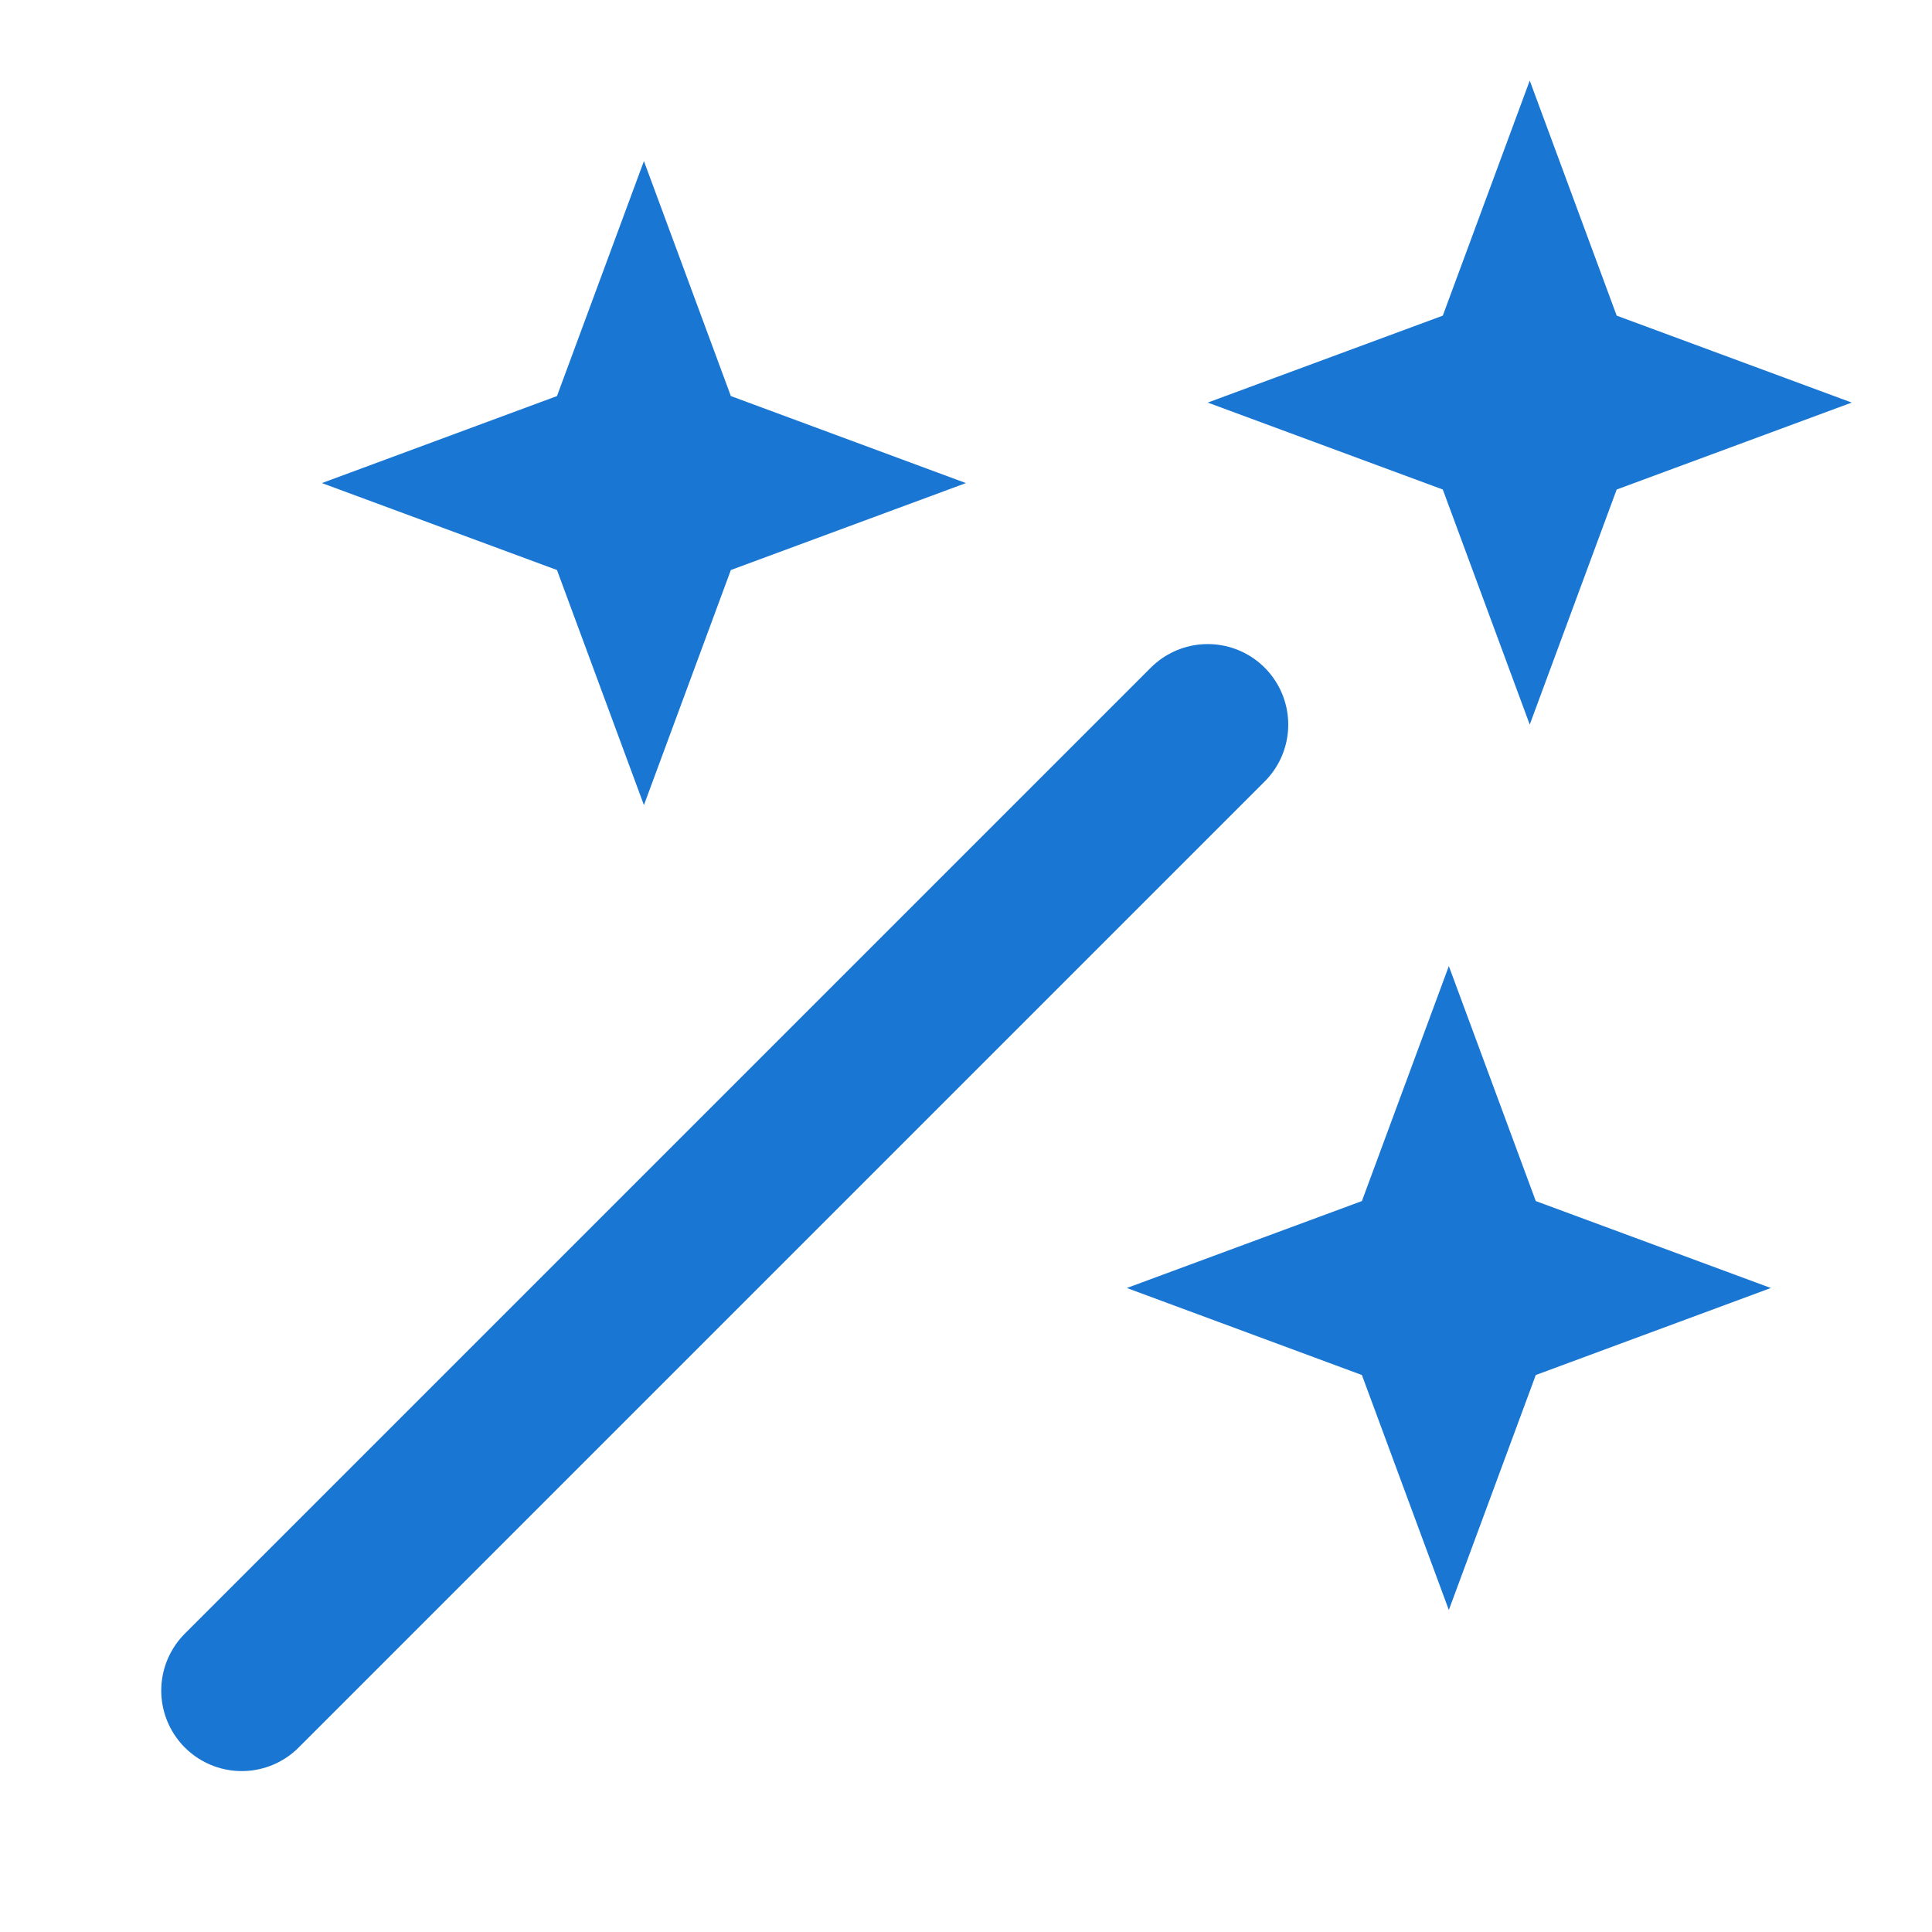
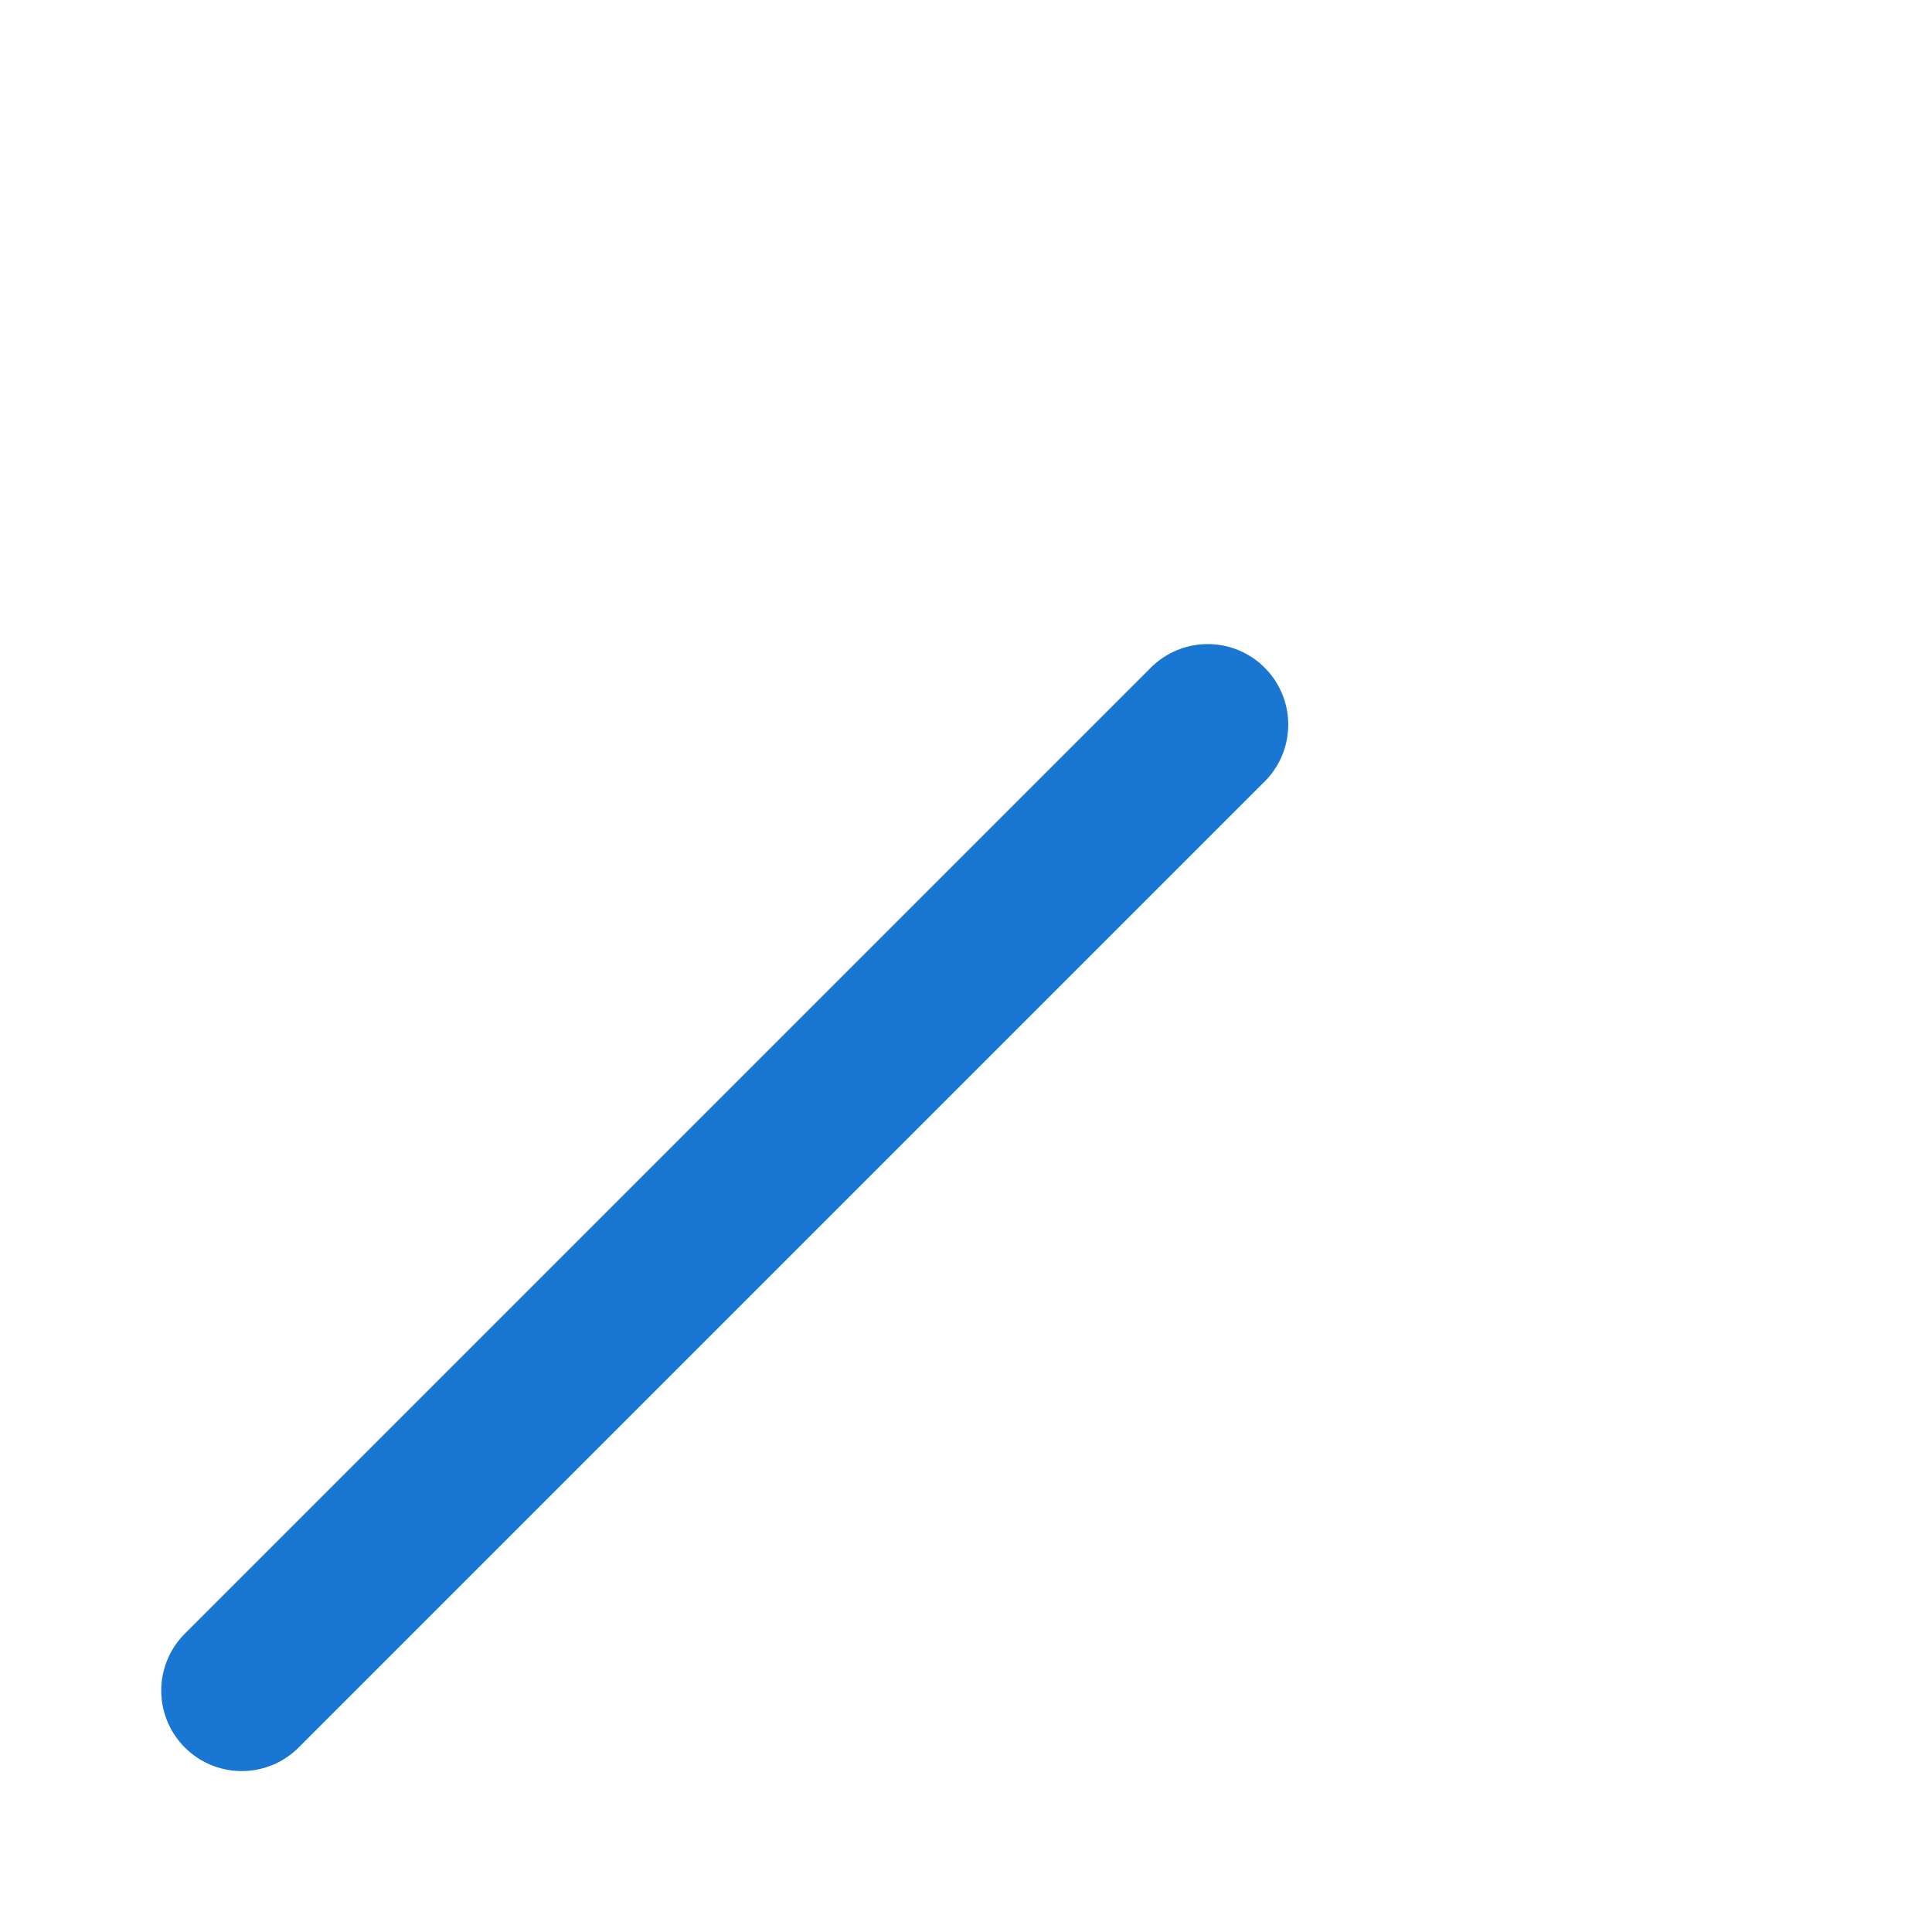
<svg xmlns="http://www.w3.org/2000/svg" width="24" height="24" viewBox="0 0 24 24" fill="none">
  <path d="M3.003 21.001L15.003 9.001" stroke="#1976D3" stroke-width="2" stroke-linecap="round" />
-   <path fill-rule="evenodd" clip-rule="evenodd" d="M19.003 1.001L20.083 3.921L23.003 5.001L20.083 6.081L19.003 9.001L17.923 6.081L15.003 5.001L17.923 3.921L19.003 1.001ZM7.999 2.001L9.079 4.92L11.999 6.001L9.079 7.081L7.999 10.001L6.919 7.081L3.999 6.001L6.919 4.92L7.999 2.001ZM19.078 14.92L17.998 12.001L16.918 14.92L13.998 16L16.918 17.081L17.998 20L19.078 17.081L21.998 16L19.078 14.92Z" fill="#1976D3" />
</svg>